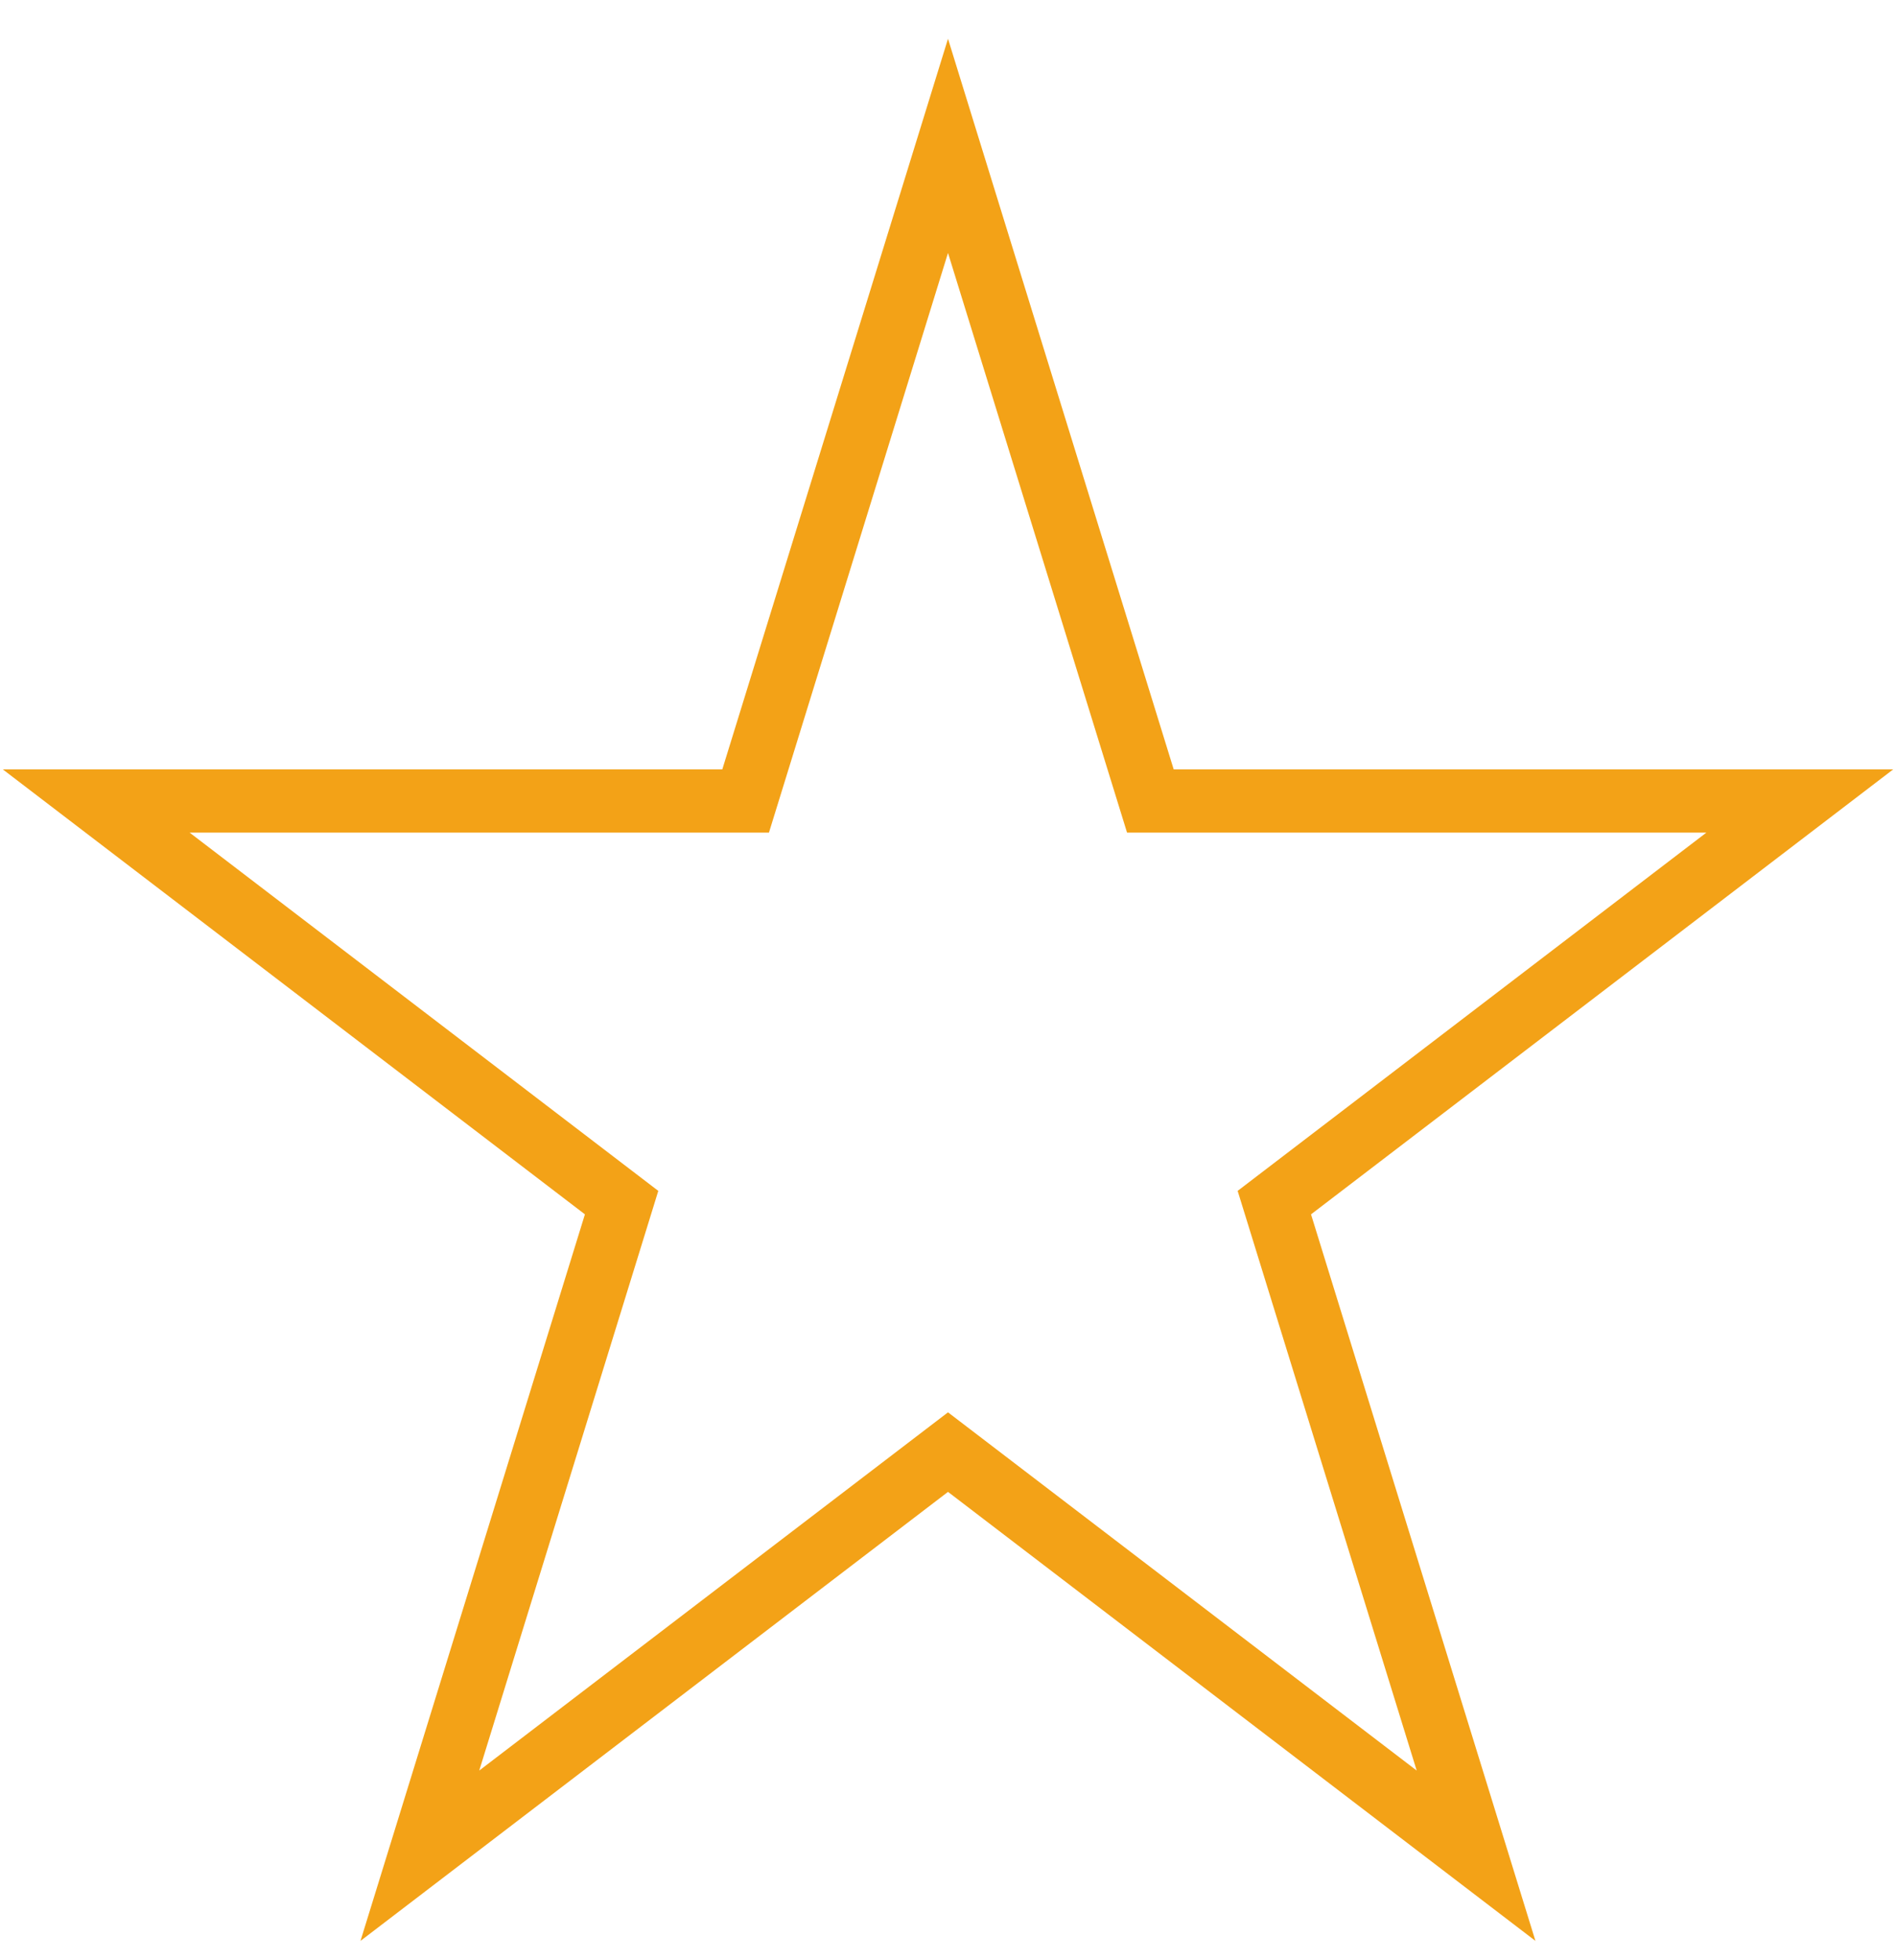
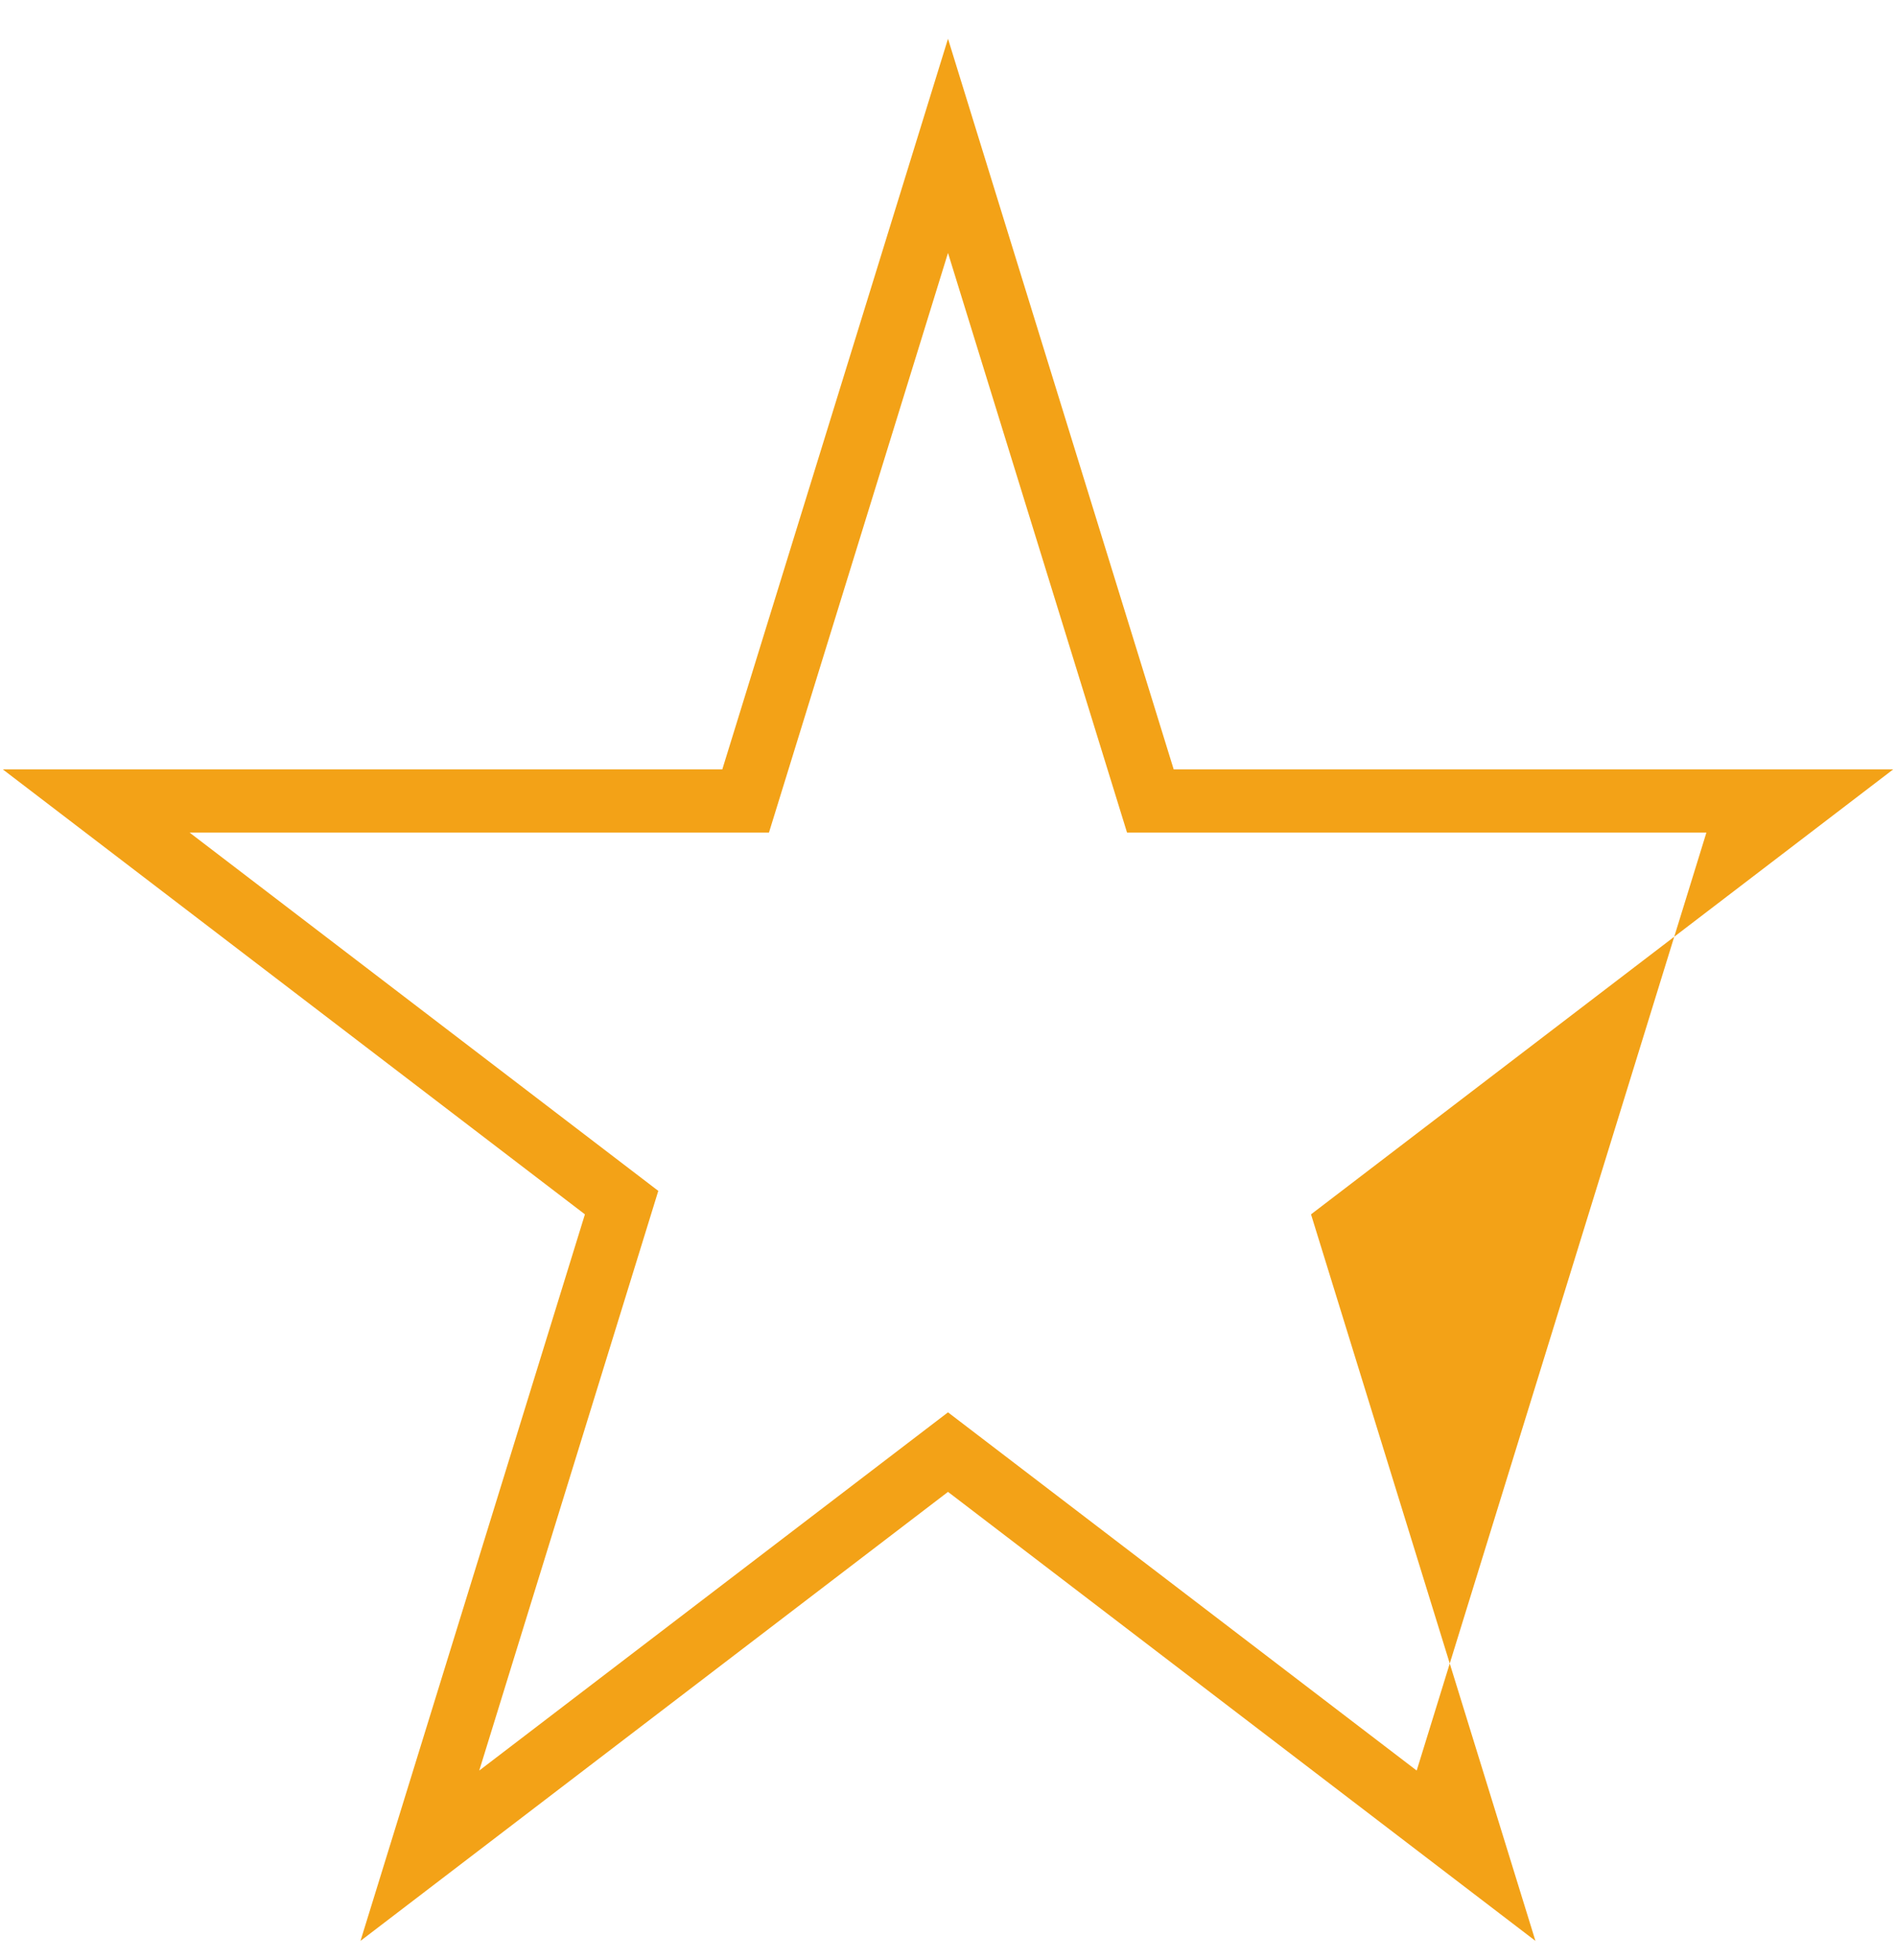
<svg xmlns="http://www.w3.org/2000/svg" width="30" height="31" viewBox="0 0 30 31" fill="none">
-   <path fill-rule="evenodd" clip-rule="evenodd" d="M15 0.613L18.571 12.167H29.956L20.744 19.204L24.295 30.694L15 23.593L5.704 30.694L9.255 19.204L0.044 12.167H11.429L15 0.613ZM12.167 13.167H3L10.416 18.833L7.583 28L15 22.335L22.416 28L19.583 18.833L27 13.167H17.833L15 4L12.167 13.167Z" fill="#F3A217" />
+   <path fill-rule="evenodd" clip-rule="evenodd" d="M15 0.613L18.571 12.167H29.956L20.744 19.204L24.295 30.694L15 23.593L5.704 30.694L9.255 19.204L0.044 12.167H11.429L15 0.613ZM12.167 13.167H3L10.416 18.833L7.583 28L15 22.335L22.416 28L27 13.167H17.833L15 4L12.167 13.167Z" fill="#F3A217" />
</svg>